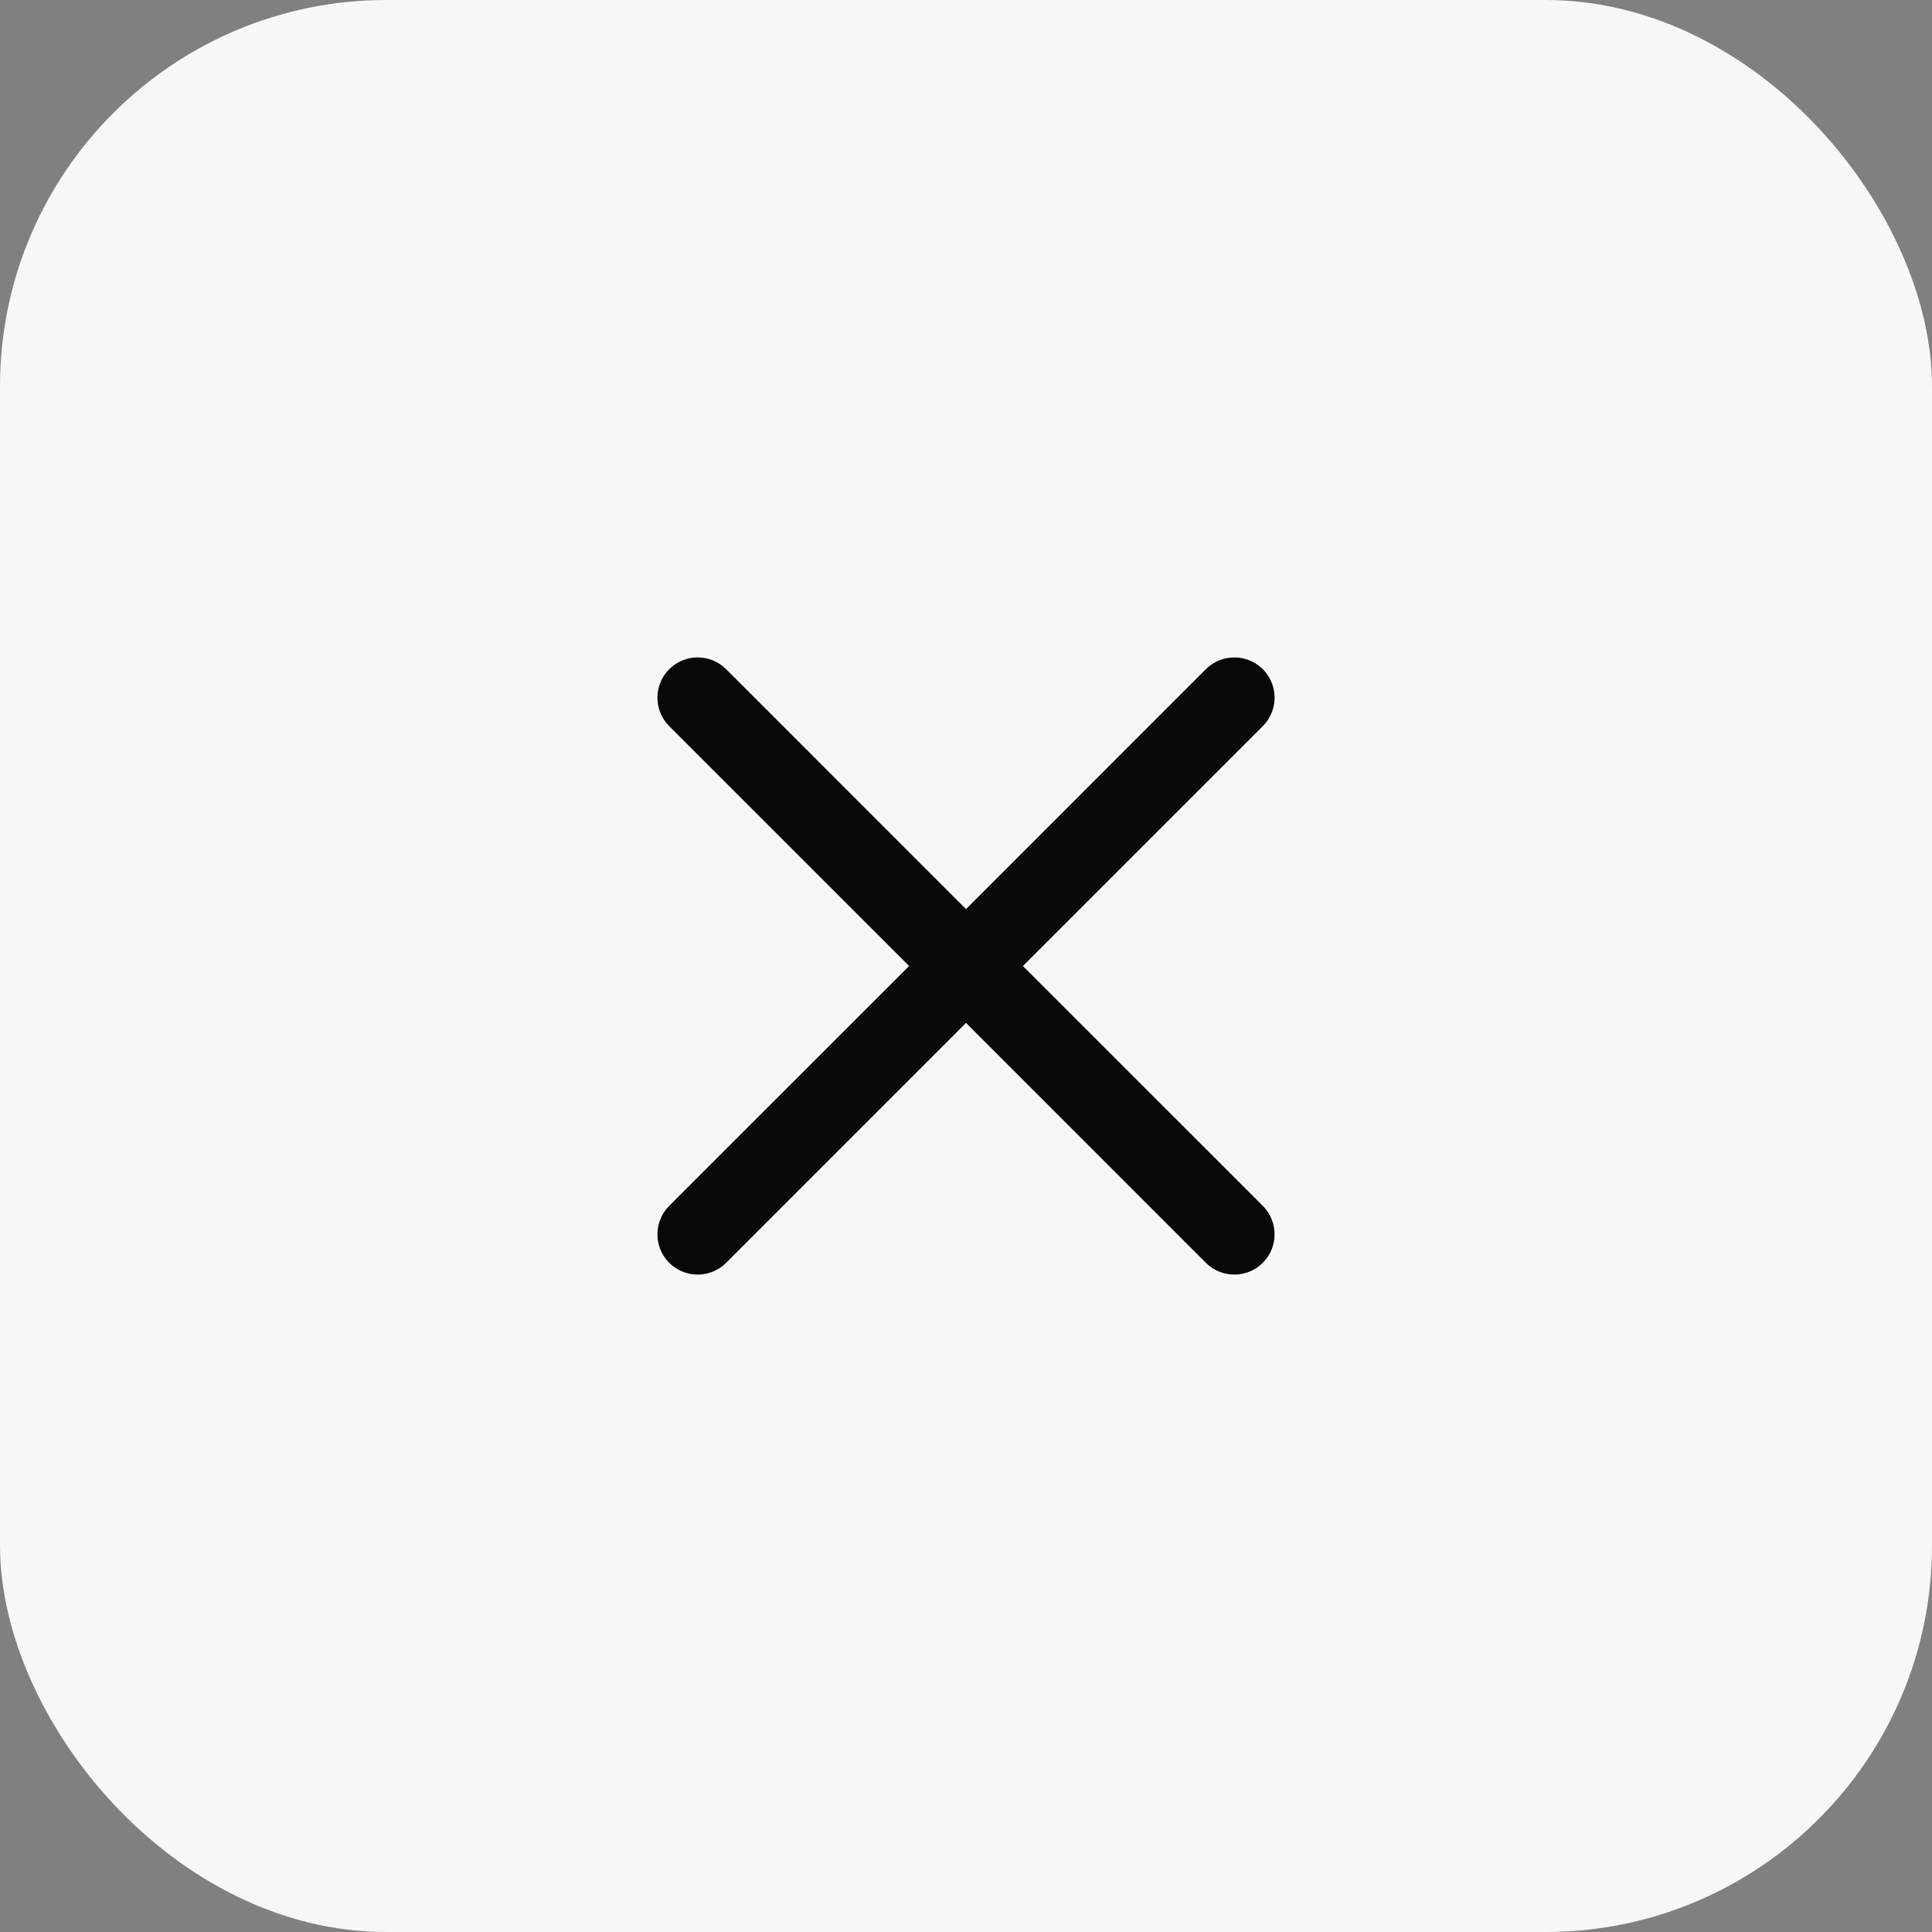
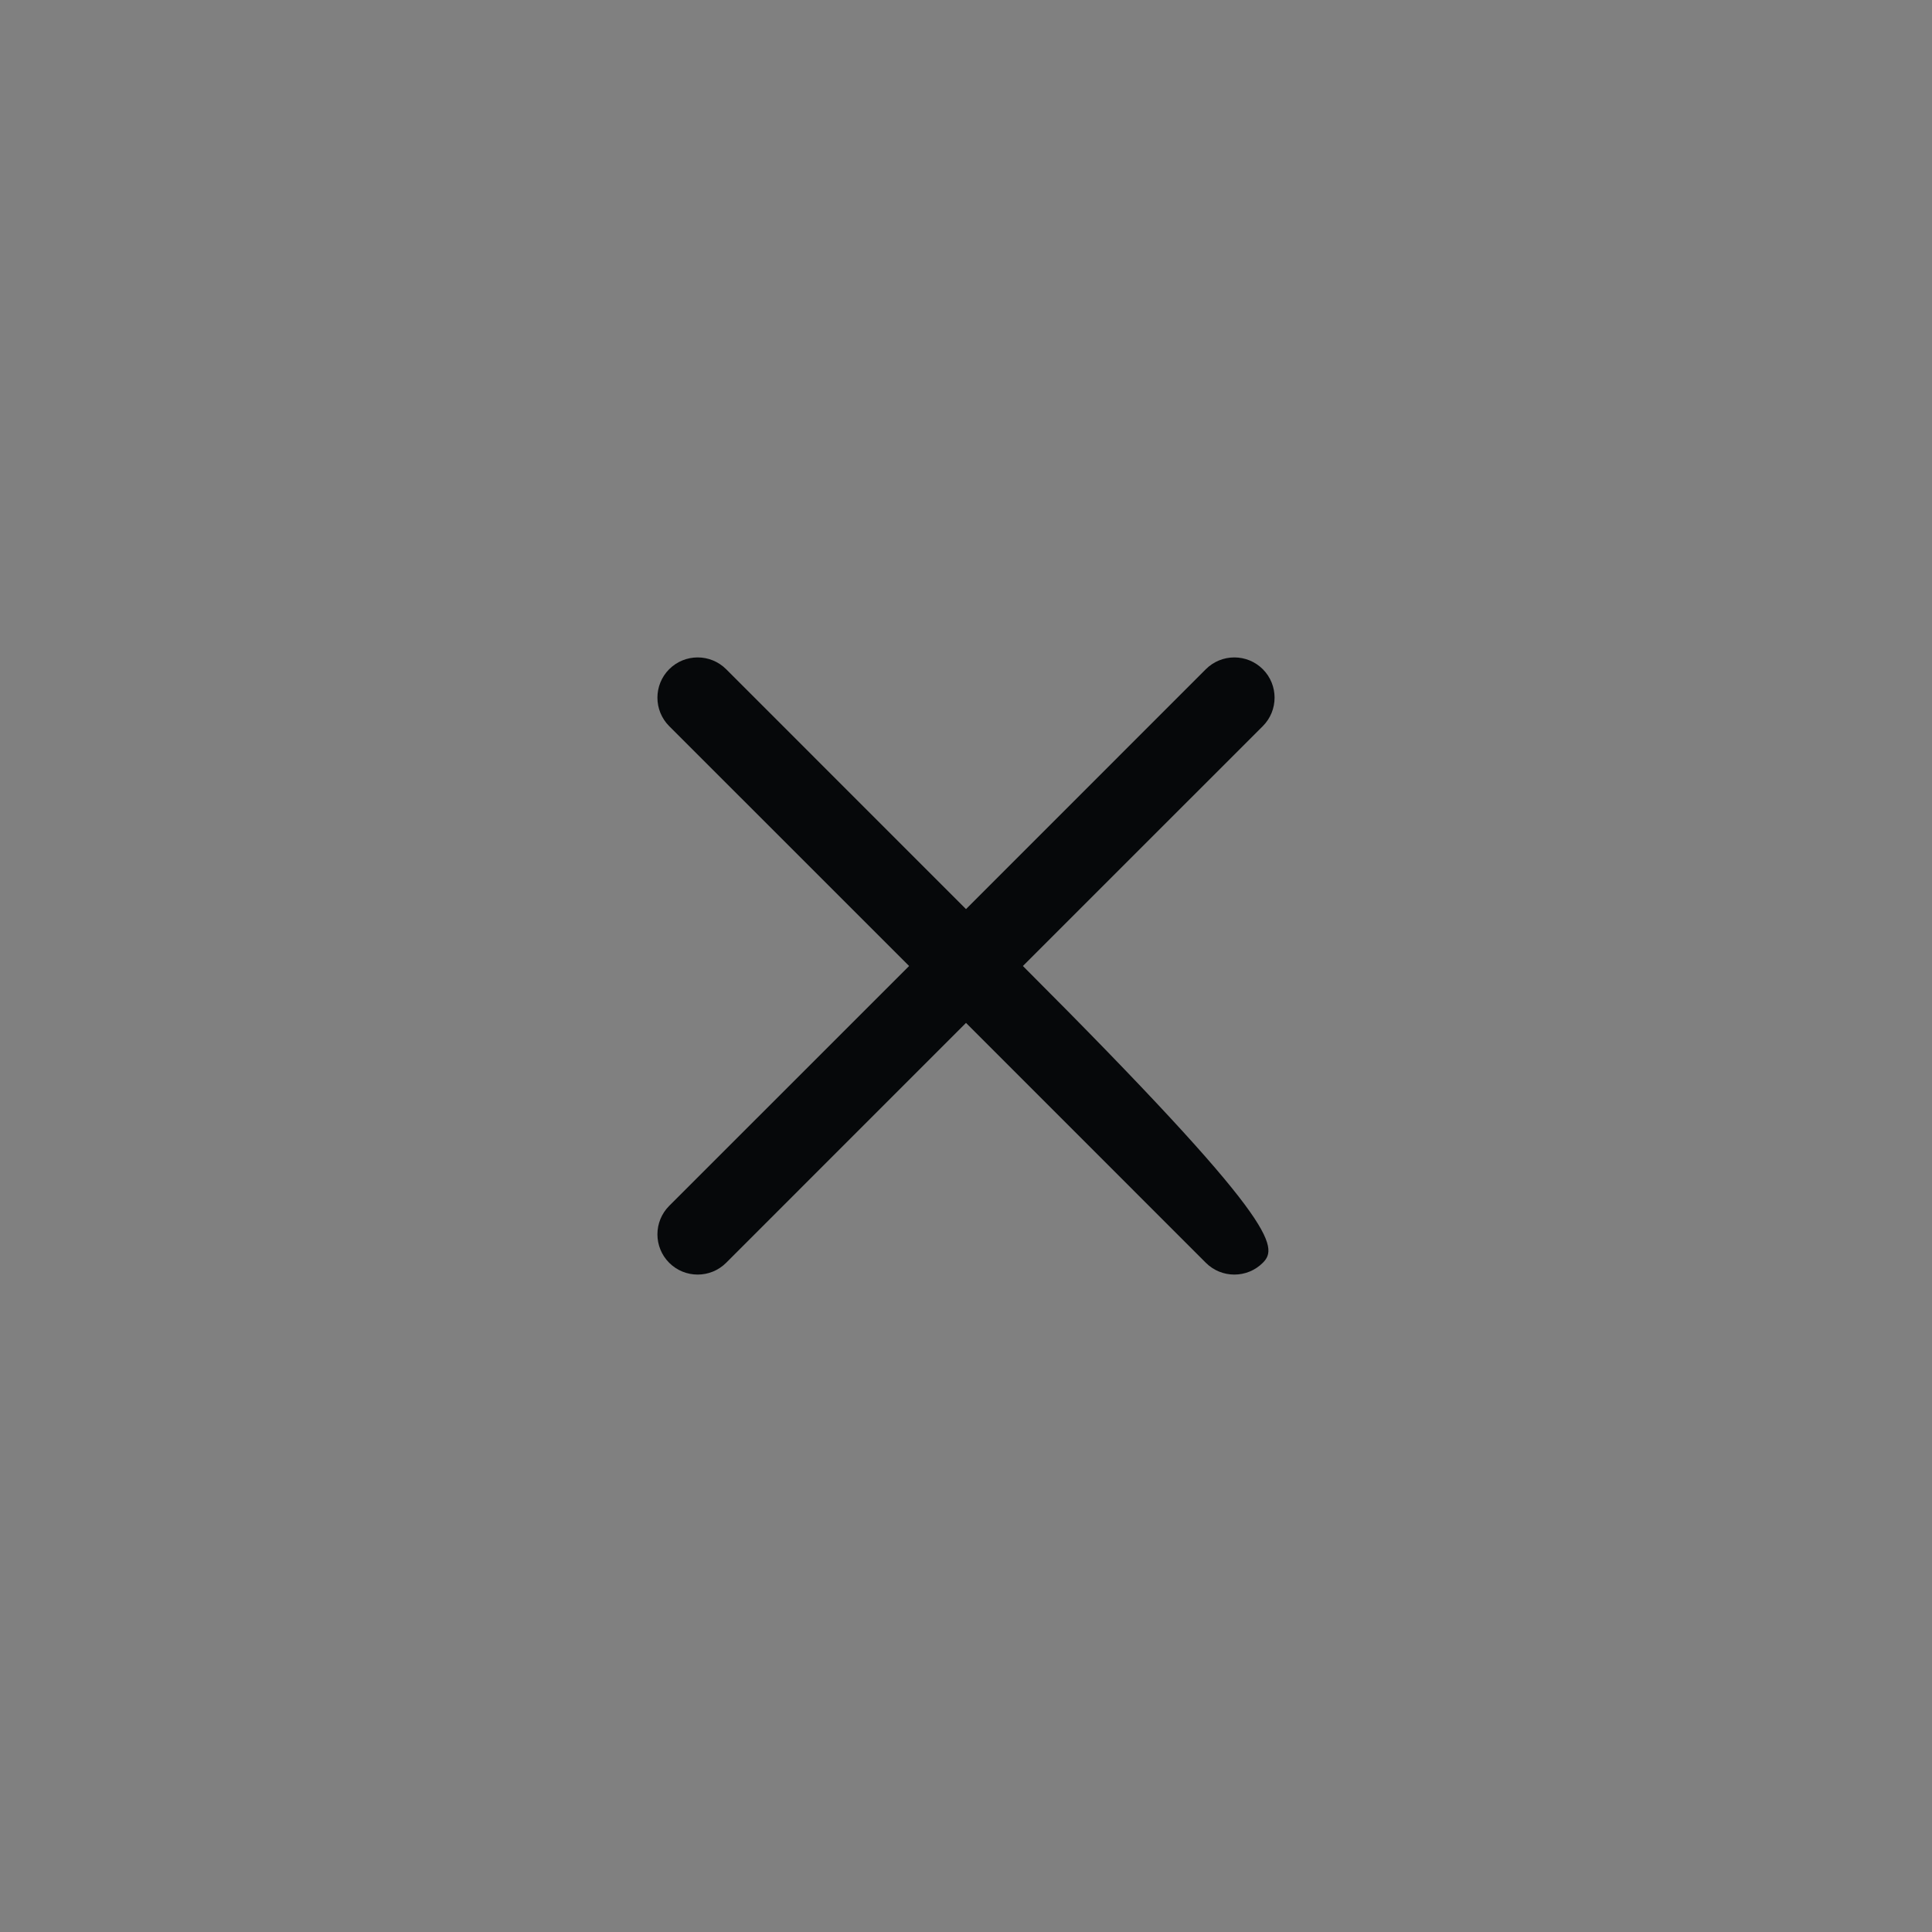
<svg xmlns="http://www.w3.org/2000/svg" width="40" height="40" viewBox="0 0 40 40" fill="none">
  <rect x="0" y="0" width="40" height="40" fill="#808080" stroke="none" />
-   <rect width="40" height="40" rx="8" fill="#F7F7F9" />
-   <path fill-rule="evenodd" clip-rule="evenodd" d="M13.855 13.855C14.181 13.53 14.708 13.53 15.034 13.855L20 18.822L24.966 13.855C25.292 13.53 25.819 13.53 26.145 13.855C26.47 14.181 26.47 14.708 26.145 15.034L21.178 20L26.145 24.966C26.47 25.292 26.47 25.819 26.145 26.145C25.819 26.47 25.292 26.47 24.966 26.145L20 21.178L15.034 26.145C14.708 26.47 14.181 26.47 13.855 26.145C13.53 25.819 13.53 25.292 13.855 24.966L18.822 20L13.855 15.034C13.53 14.708 13.53 14.181 13.855 13.855Z" fill="#06080A" />
+   <path fill-rule="evenodd" clip-rule="evenodd" d="M13.855 13.855C14.181 13.53 14.708 13.53 15.034 13.855L20 18.822L24.966 13.855C25.292 13.53 25.819 13.53 26.145 13.855C26.47 14.181 26.47 14.708 26.145 15.034L21.178 20C26.47 25.292 26.47 25.819 26.145 26.145C25.819 26.47 25.292 26.47 24.966 26.145L20 21.178L15.034 26.145C14.708 26.47 14.181 26.47 13.855 26.145C13.53 25.819 13.53 25.292 13.855 24.966L18.822 20L13.855 15.034C13.53 14.708 13.53 14.181 13.855 13.855Z" fill="#06080A" />
</svg>